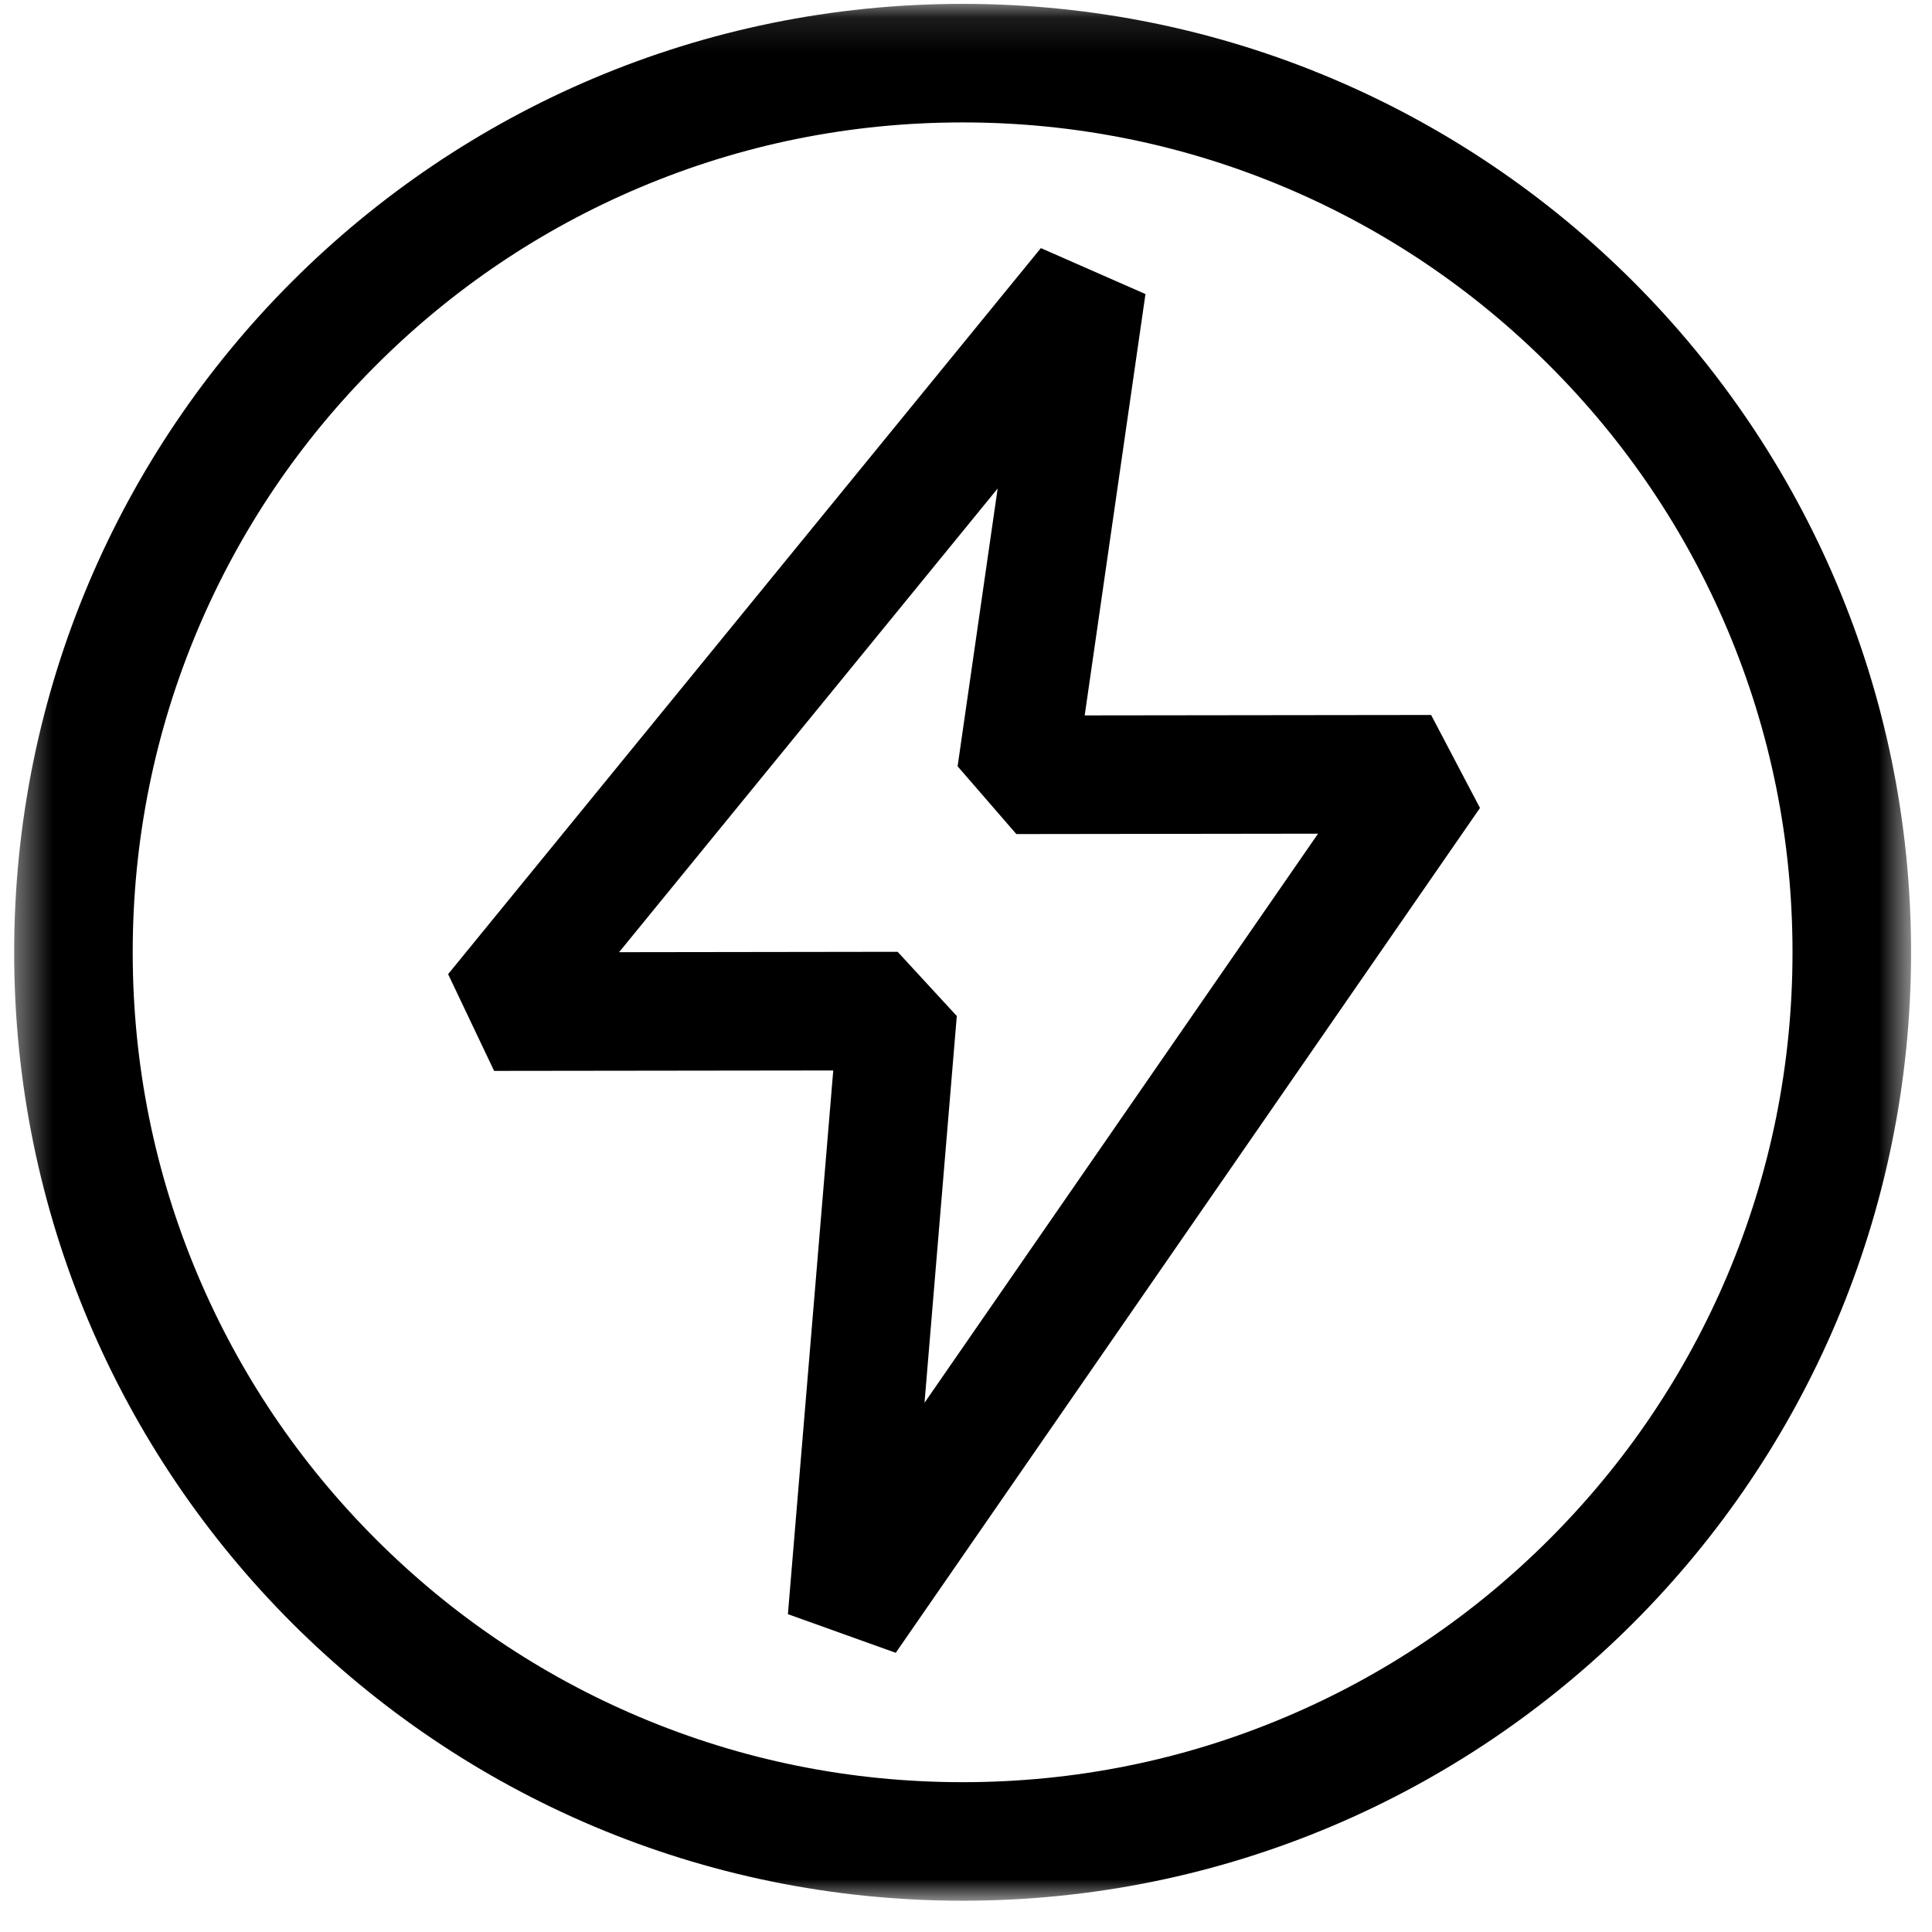
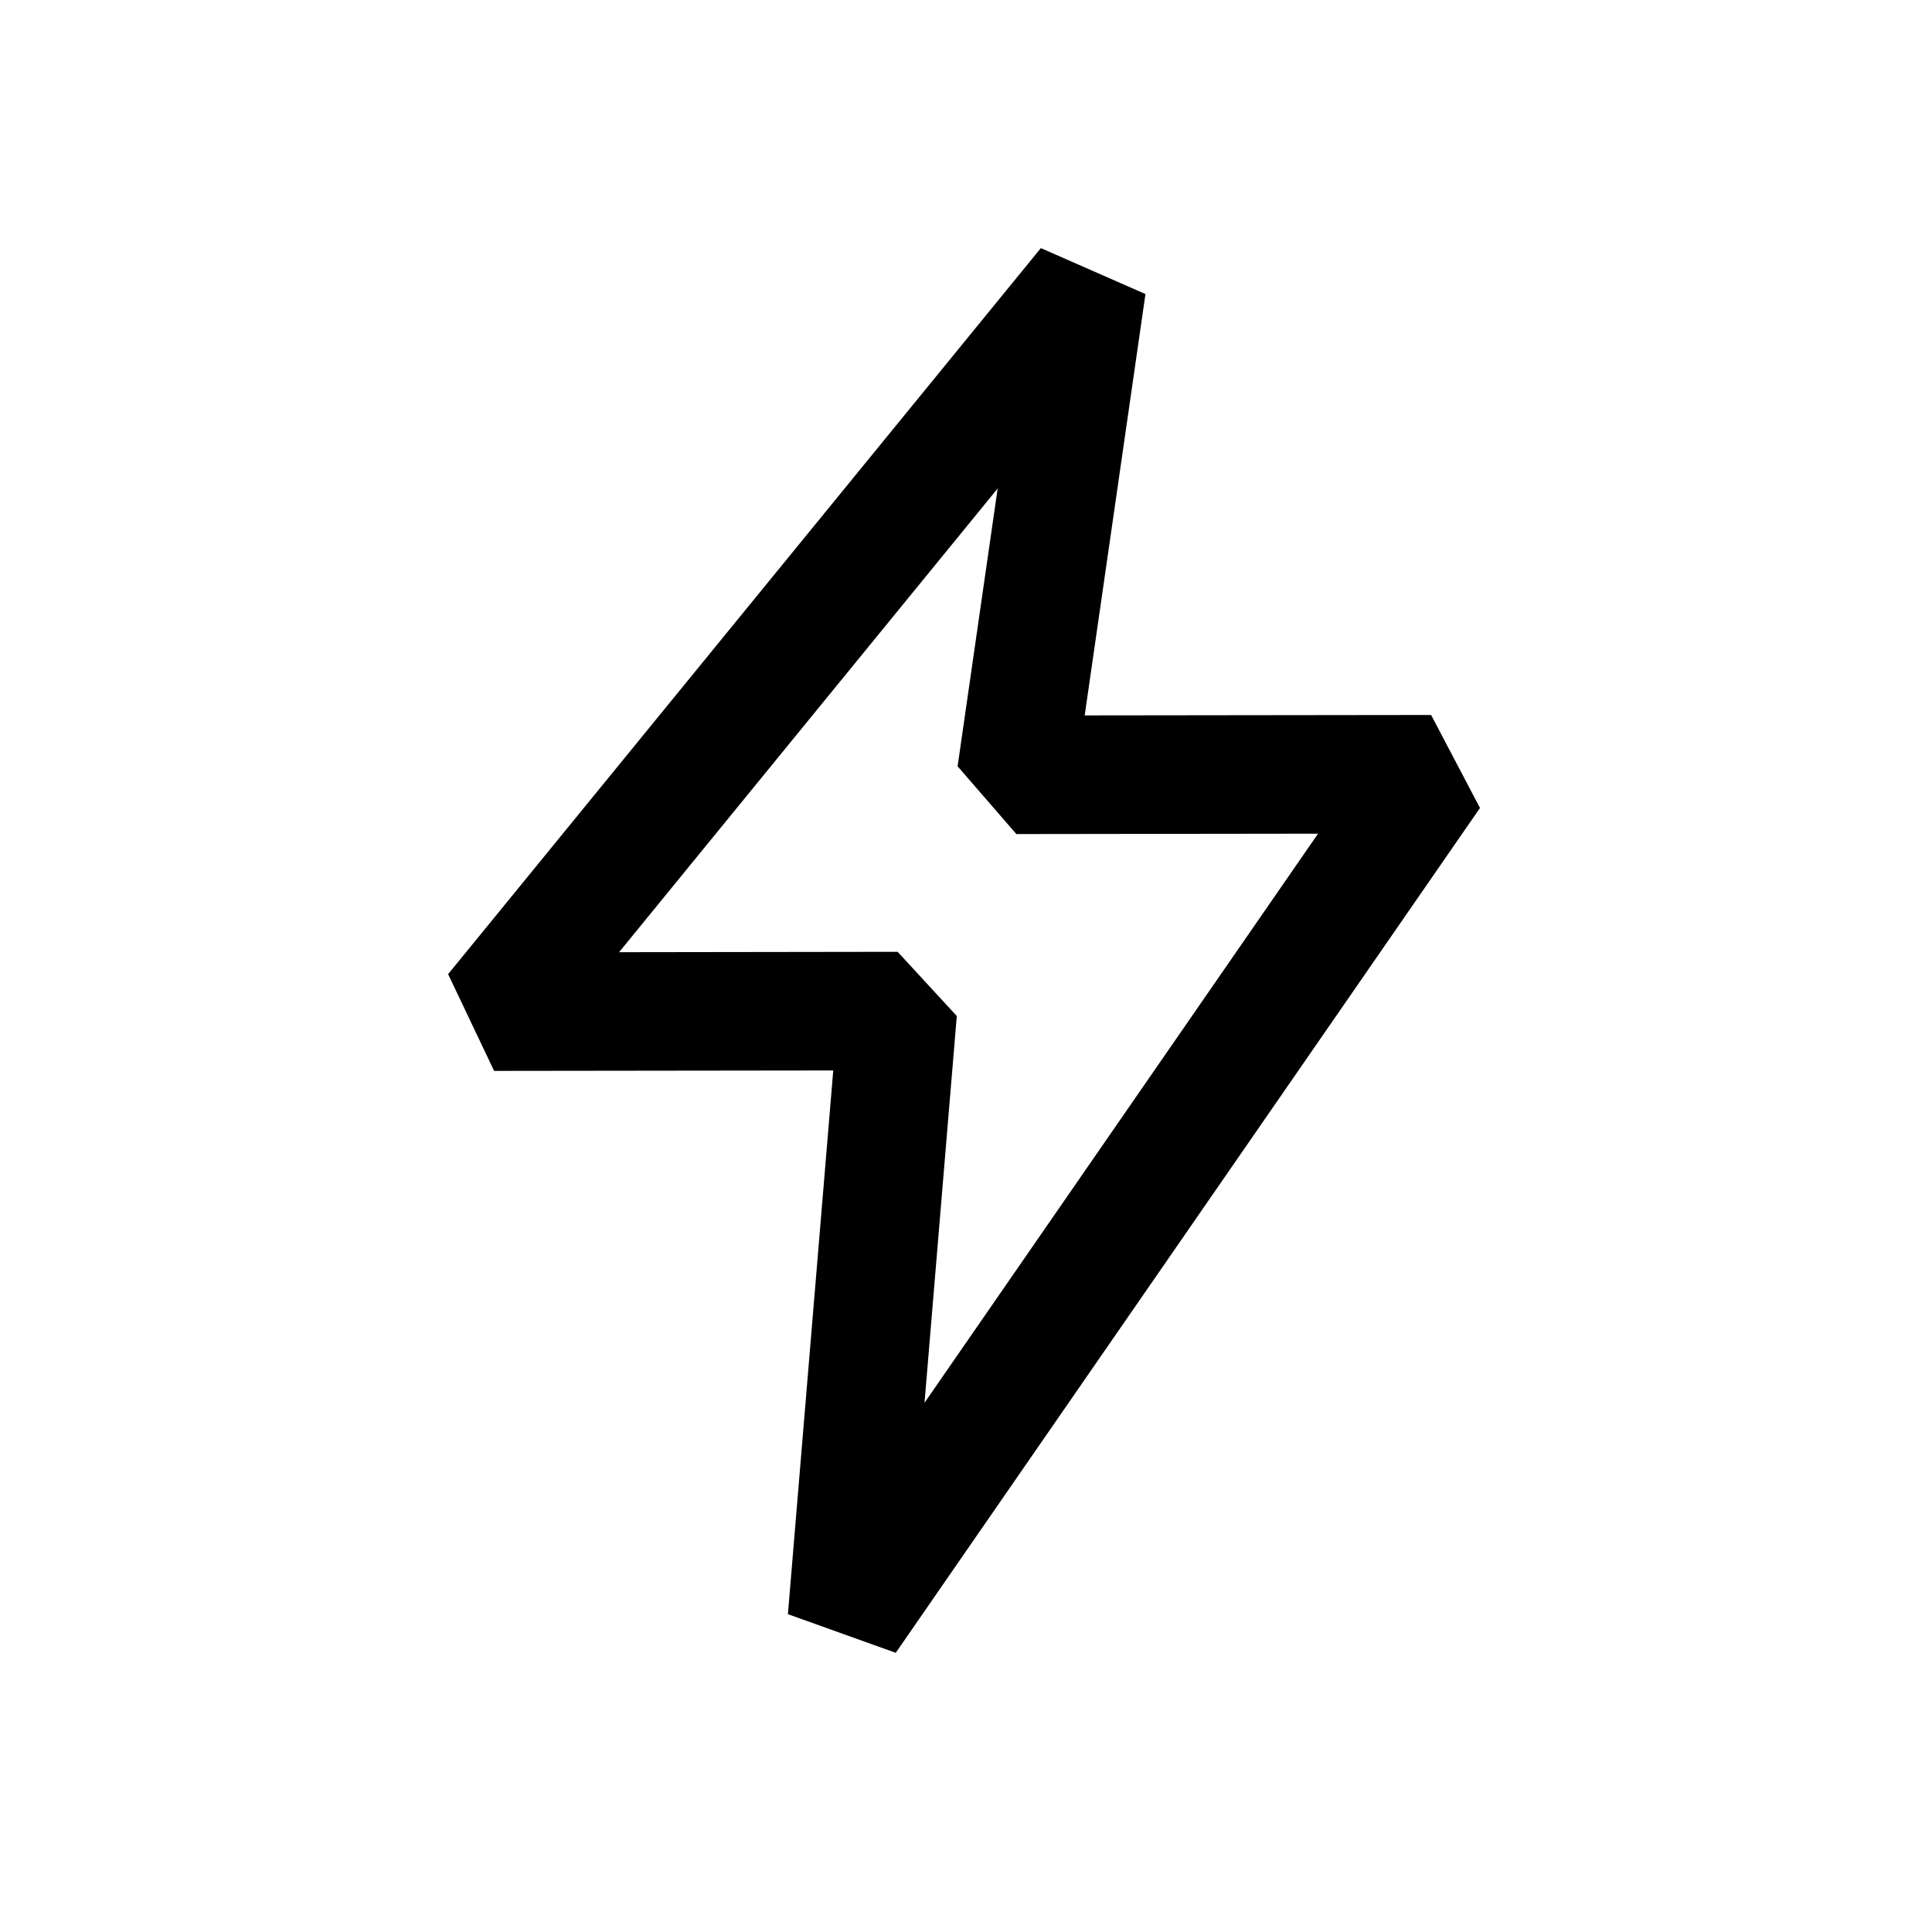
<svg xmlns="http://www.w3.org/2000/svg" width="55" height="55" viewBox="0 0 55 55" fill="none">
  <mask id="mask0_1482_349" style="mask-type:luminance" maskUnits="userSpaceOnUse" x="0" y="0" width="55" height="55">
    <path d="M54.404 0.11H0.403V54.11H54.404V0.11Z" fill="white" />
  </mask>
  <g mask="url(#mask0_1482_349)">
-     <path d="M27.404 3.485C30.594 3.485 33.688 4.11 36.599 5.34C39.411 6.53 41.938 8.234 44.109 10.405C46.28 12.575 47.984 15.103 49.174 17.915C50.405 20.826 51.029 23.919 51.029 27.11C51.029 30.302 50.404 33.395 49.174 36.306C47.984 39.118 46.28 41.645 44.109 43.816C41.938 45.987 39.411 47.691 36.599 48.88C33.688 50.112 30.595 50.735 27.404 50.735C24.212 50.735 21.119 50.111 18.208 48.88C15.396 47.691 12.868 45.987 10.698 43.816C8.527 41.645 6.823 39.118 5.633 36.306C4.402 33.395 3.778 30.302 3.778 27.11C3.778 23.919 4.403 20.826 5.633 17.915C6.823 15.103 8.527 12.575 10.698 10.405C12.868 8.234 15.396 6.53 18.208 5.34C21.119 4.109 24.212 3.485 27.404 3.485ZM27.404 0.11C12.491 0.11 0.403 12.198 0.403 27.11C0.403 42.023 12.491 54.11 27.404 54.11C42.316 54.11 54.404 42.023 54.404 27.11C54.404 12.198 42.316 0.11 27.404 0.11Z" fill="black" />
    <path d="M25.5 47.052L22.43 45.952L23.721 30.474L14.066 30.486L12.757 27.732L29.631 7.063L32.609 8.371L30.879 20.366L40.741 20.354L42.132 23.001L25.5 47.052ZM25.554 27.096L27.238 28.924L26.319 39.934L37.522 23.733L28.933 23.744L27.261 21.815L28.401 13.907L17.624 27.107L25.554 27.096Z" fill="black" />
  </g>
</svg>